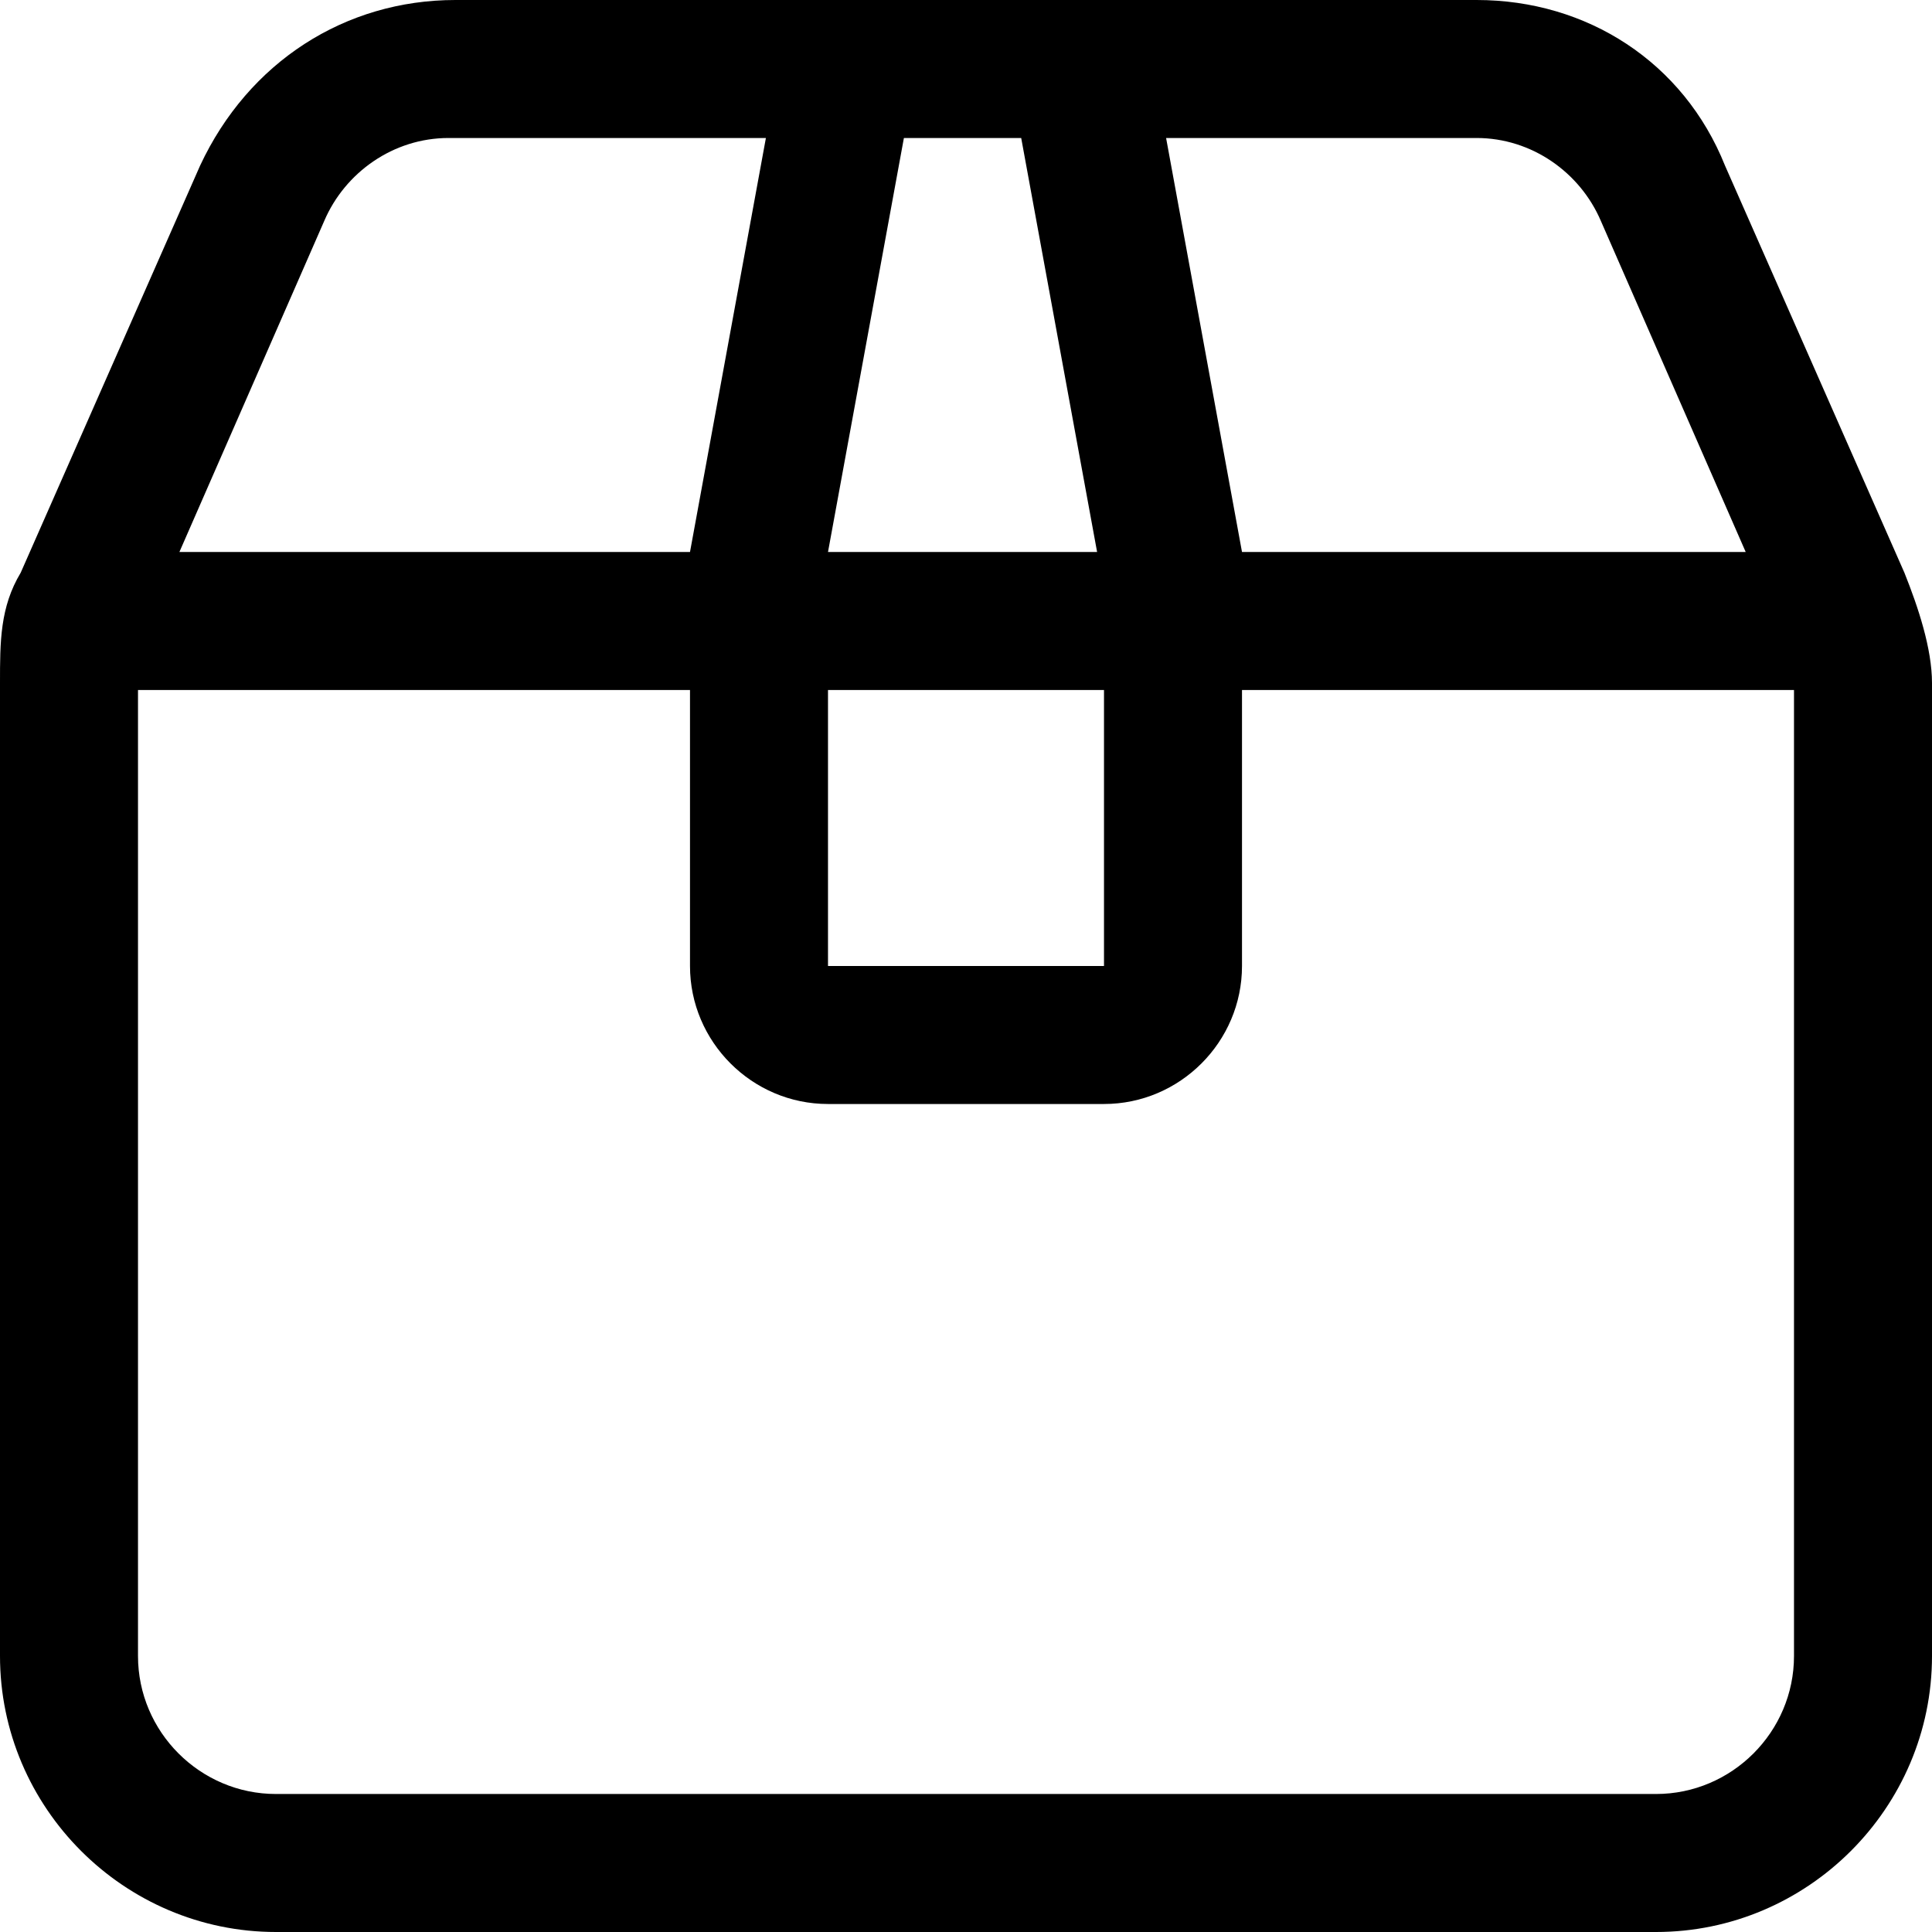
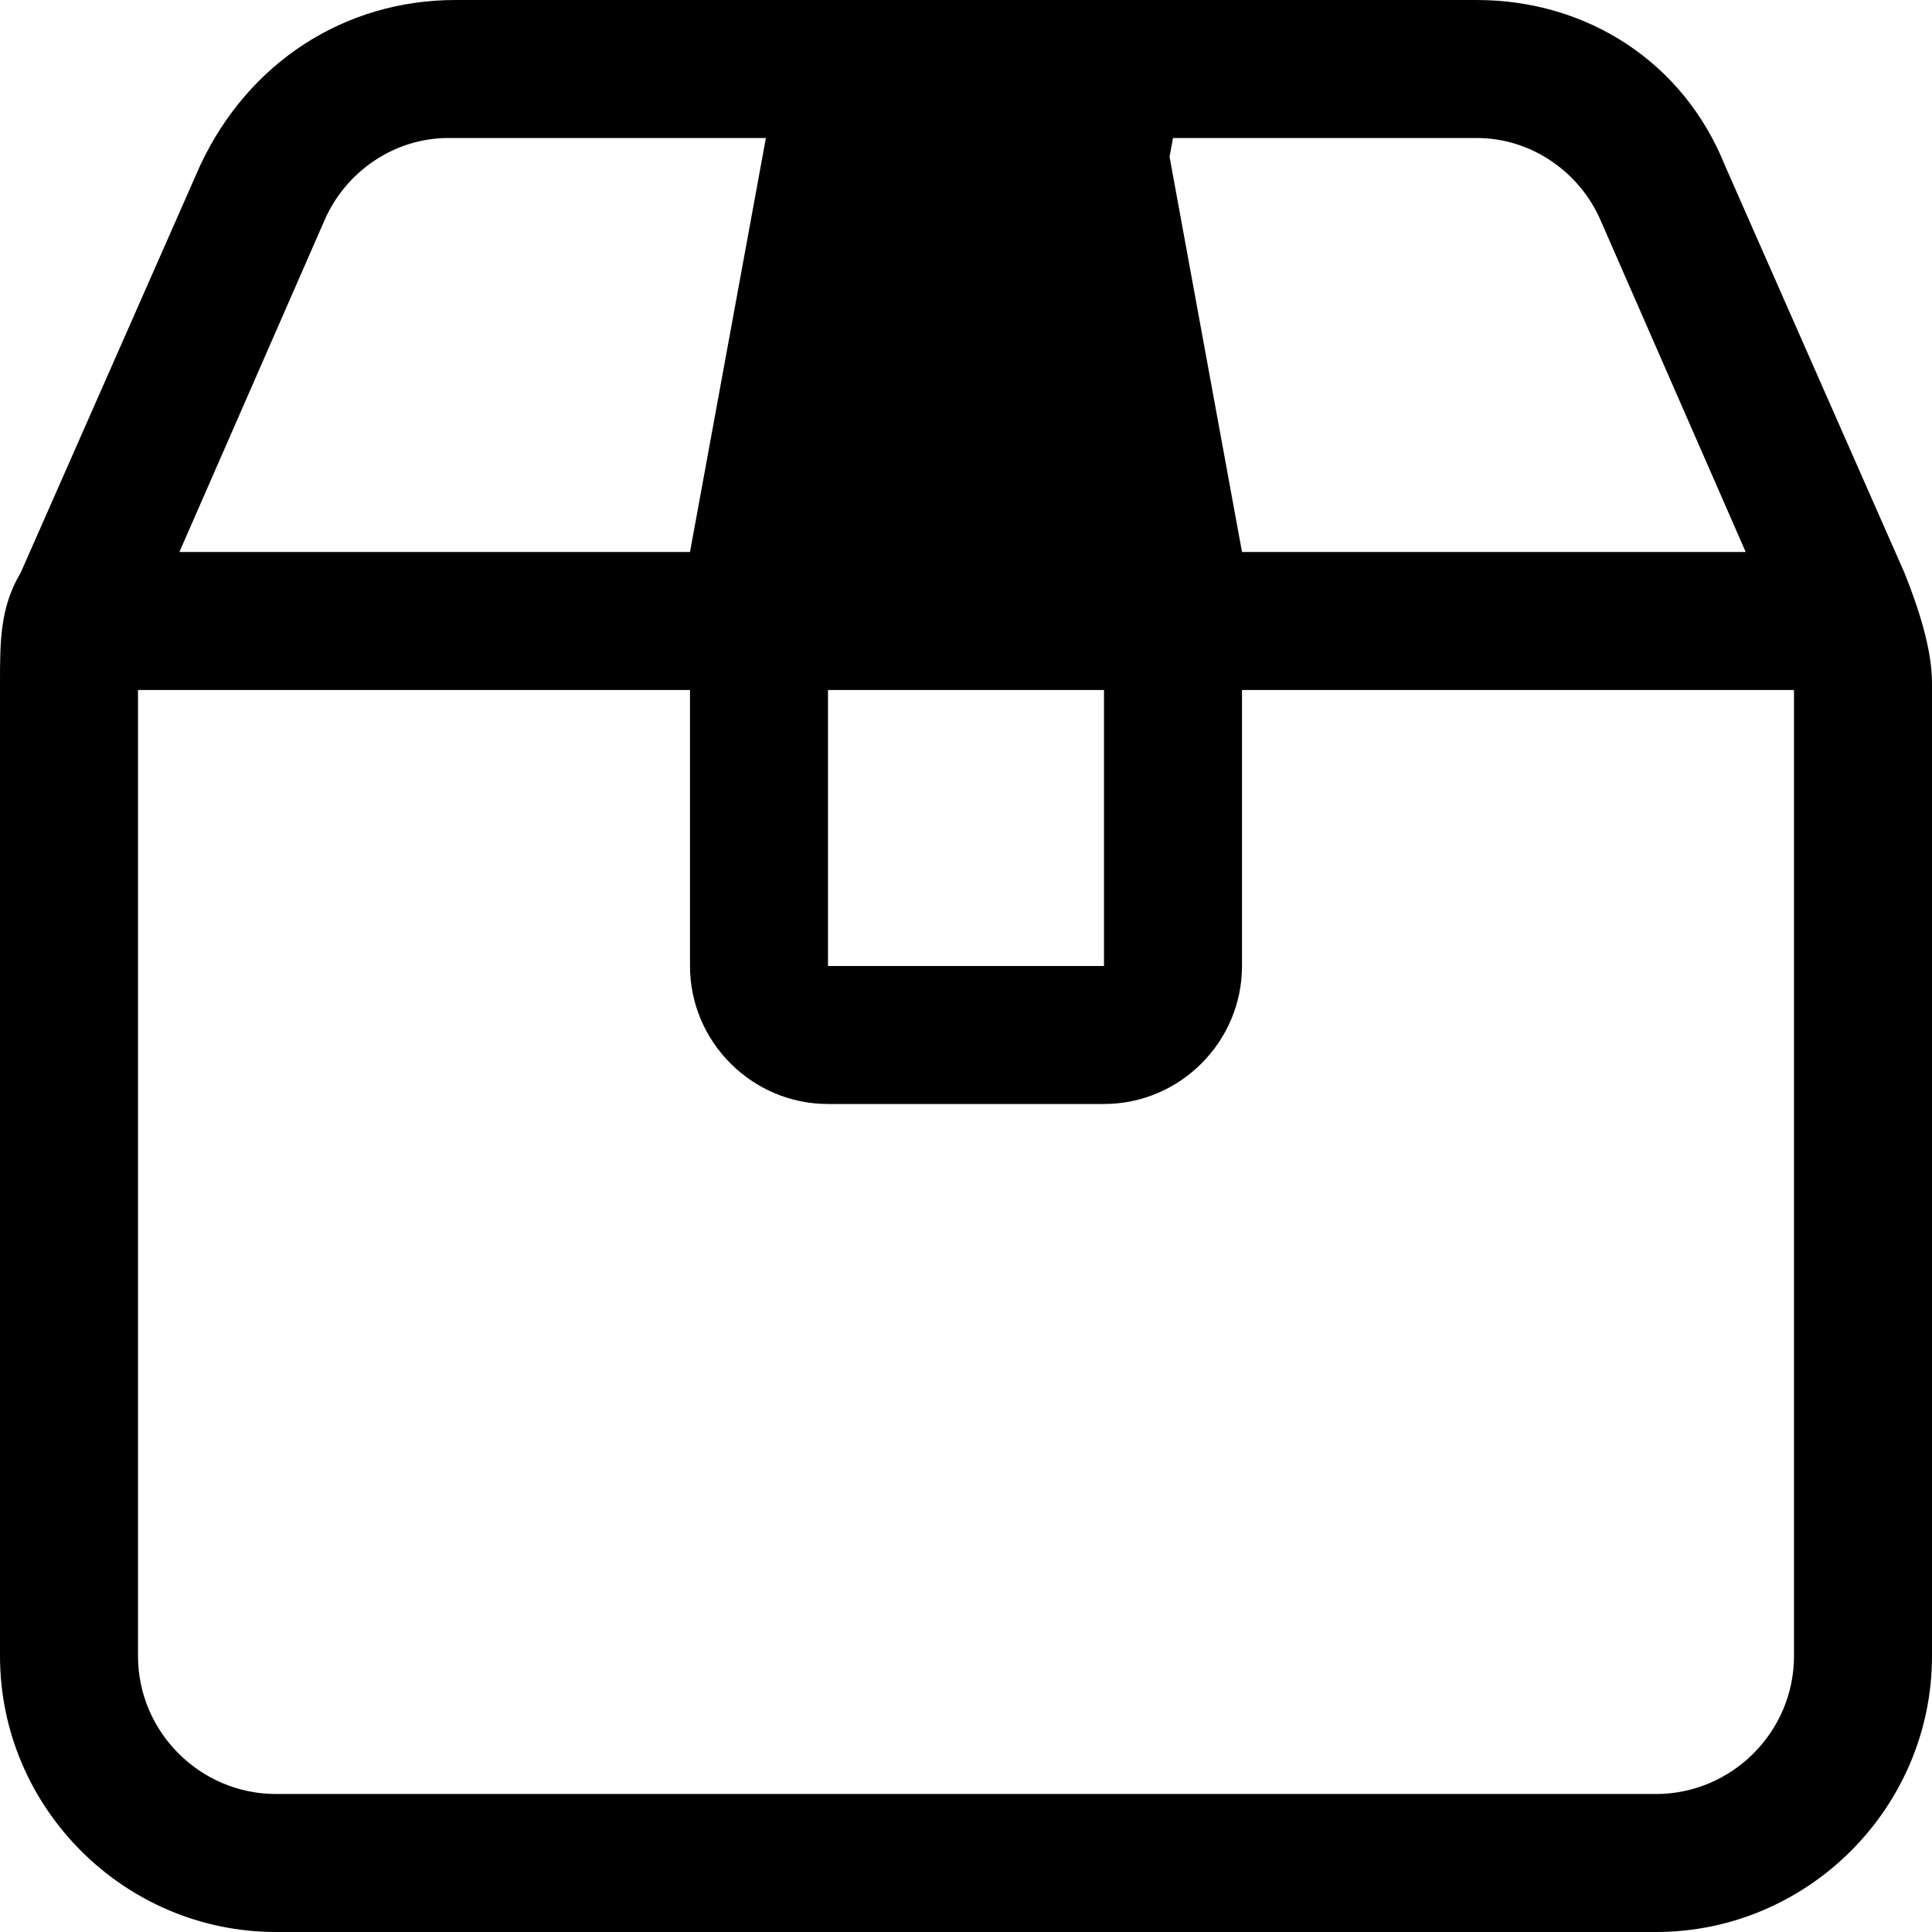
<svg xmlns="http://www.w3.org/2000/svg" viewBox="0 0 28 28" version="1.1" data-name="Layer 1" id="Layer_1">
  <defs>
    <style>
      .cls-1 {
        fill: #000;
        stroke-width: 0px;
      }
    </style>
  </defs>
-   <path d="M16.5,0h4.9c1.6,0,3,.9,3.6,2.4l2.6,5.9c.2.5.4,1.1.4,1.6v14.1c0,2.2-1.8,4-4,4H4c-2.2,0-4-1.8-4-4v-14.1c0-.6,0-1.1.3-1.6L2.9,2.4C3.6.9,5,0,6.6,0h9.9ZM18,8h7.3l-2.1-4.8c-.3-.7-1-1.2-1.8-1.2h-4.5l1.1,6ZM15.9,8l-1.1-6h-1.7l-1.1,6h3.9ZM16,10h-4v4h4v-4ZM10,10H2v14c0,1.1.9,2,2,2h20c1.1,0,2-.9,2-2v-14h-8v4c0,1.1-.9,2-2,2h-4c-1.1,0-2-.9-2-2v-4ZM10,8l1.1-6h-4.6c-.8,0-1.5.5-1.8,1.2l-2.1,4.8h7.4Z" class="cls-1" />
+   <path d="M16.5,0h4.9c1.6,0,3,.9,3.6,2.4l2.6,5.9c.2.5.4,1.1.4,1.6v14.1c0,2.2-1.8,4-4,4H4c-2.2,0-4-1.8-4-4v-14.1c0-.6,0-1.1.3-1.6L2.9,2.4C3.6.9,5,0,6.6,0h9.9ZM18,8h7.3l-2.1-4.8c-.3-.7-1-1.2-1.8-1.2h-4.5l1.1,6ZM15.9,8l-1.1-6h-1.7h3.9ZM16,10h-4v4h4v-4ZM10,10H2v14c0,1.1.9,2,2,2h20c1.1,0,2-.9,2-2v-14h-8v4c0,1.1-.9,2-2,2h-4c-1.1,0-2-.9-2-2v-4ZM10,8l1.1-6h-4.6c-.8,0-1.5.5-1.8,1.2l-2.1,4.8h7.4Z" class="cls-1" />
</svg>